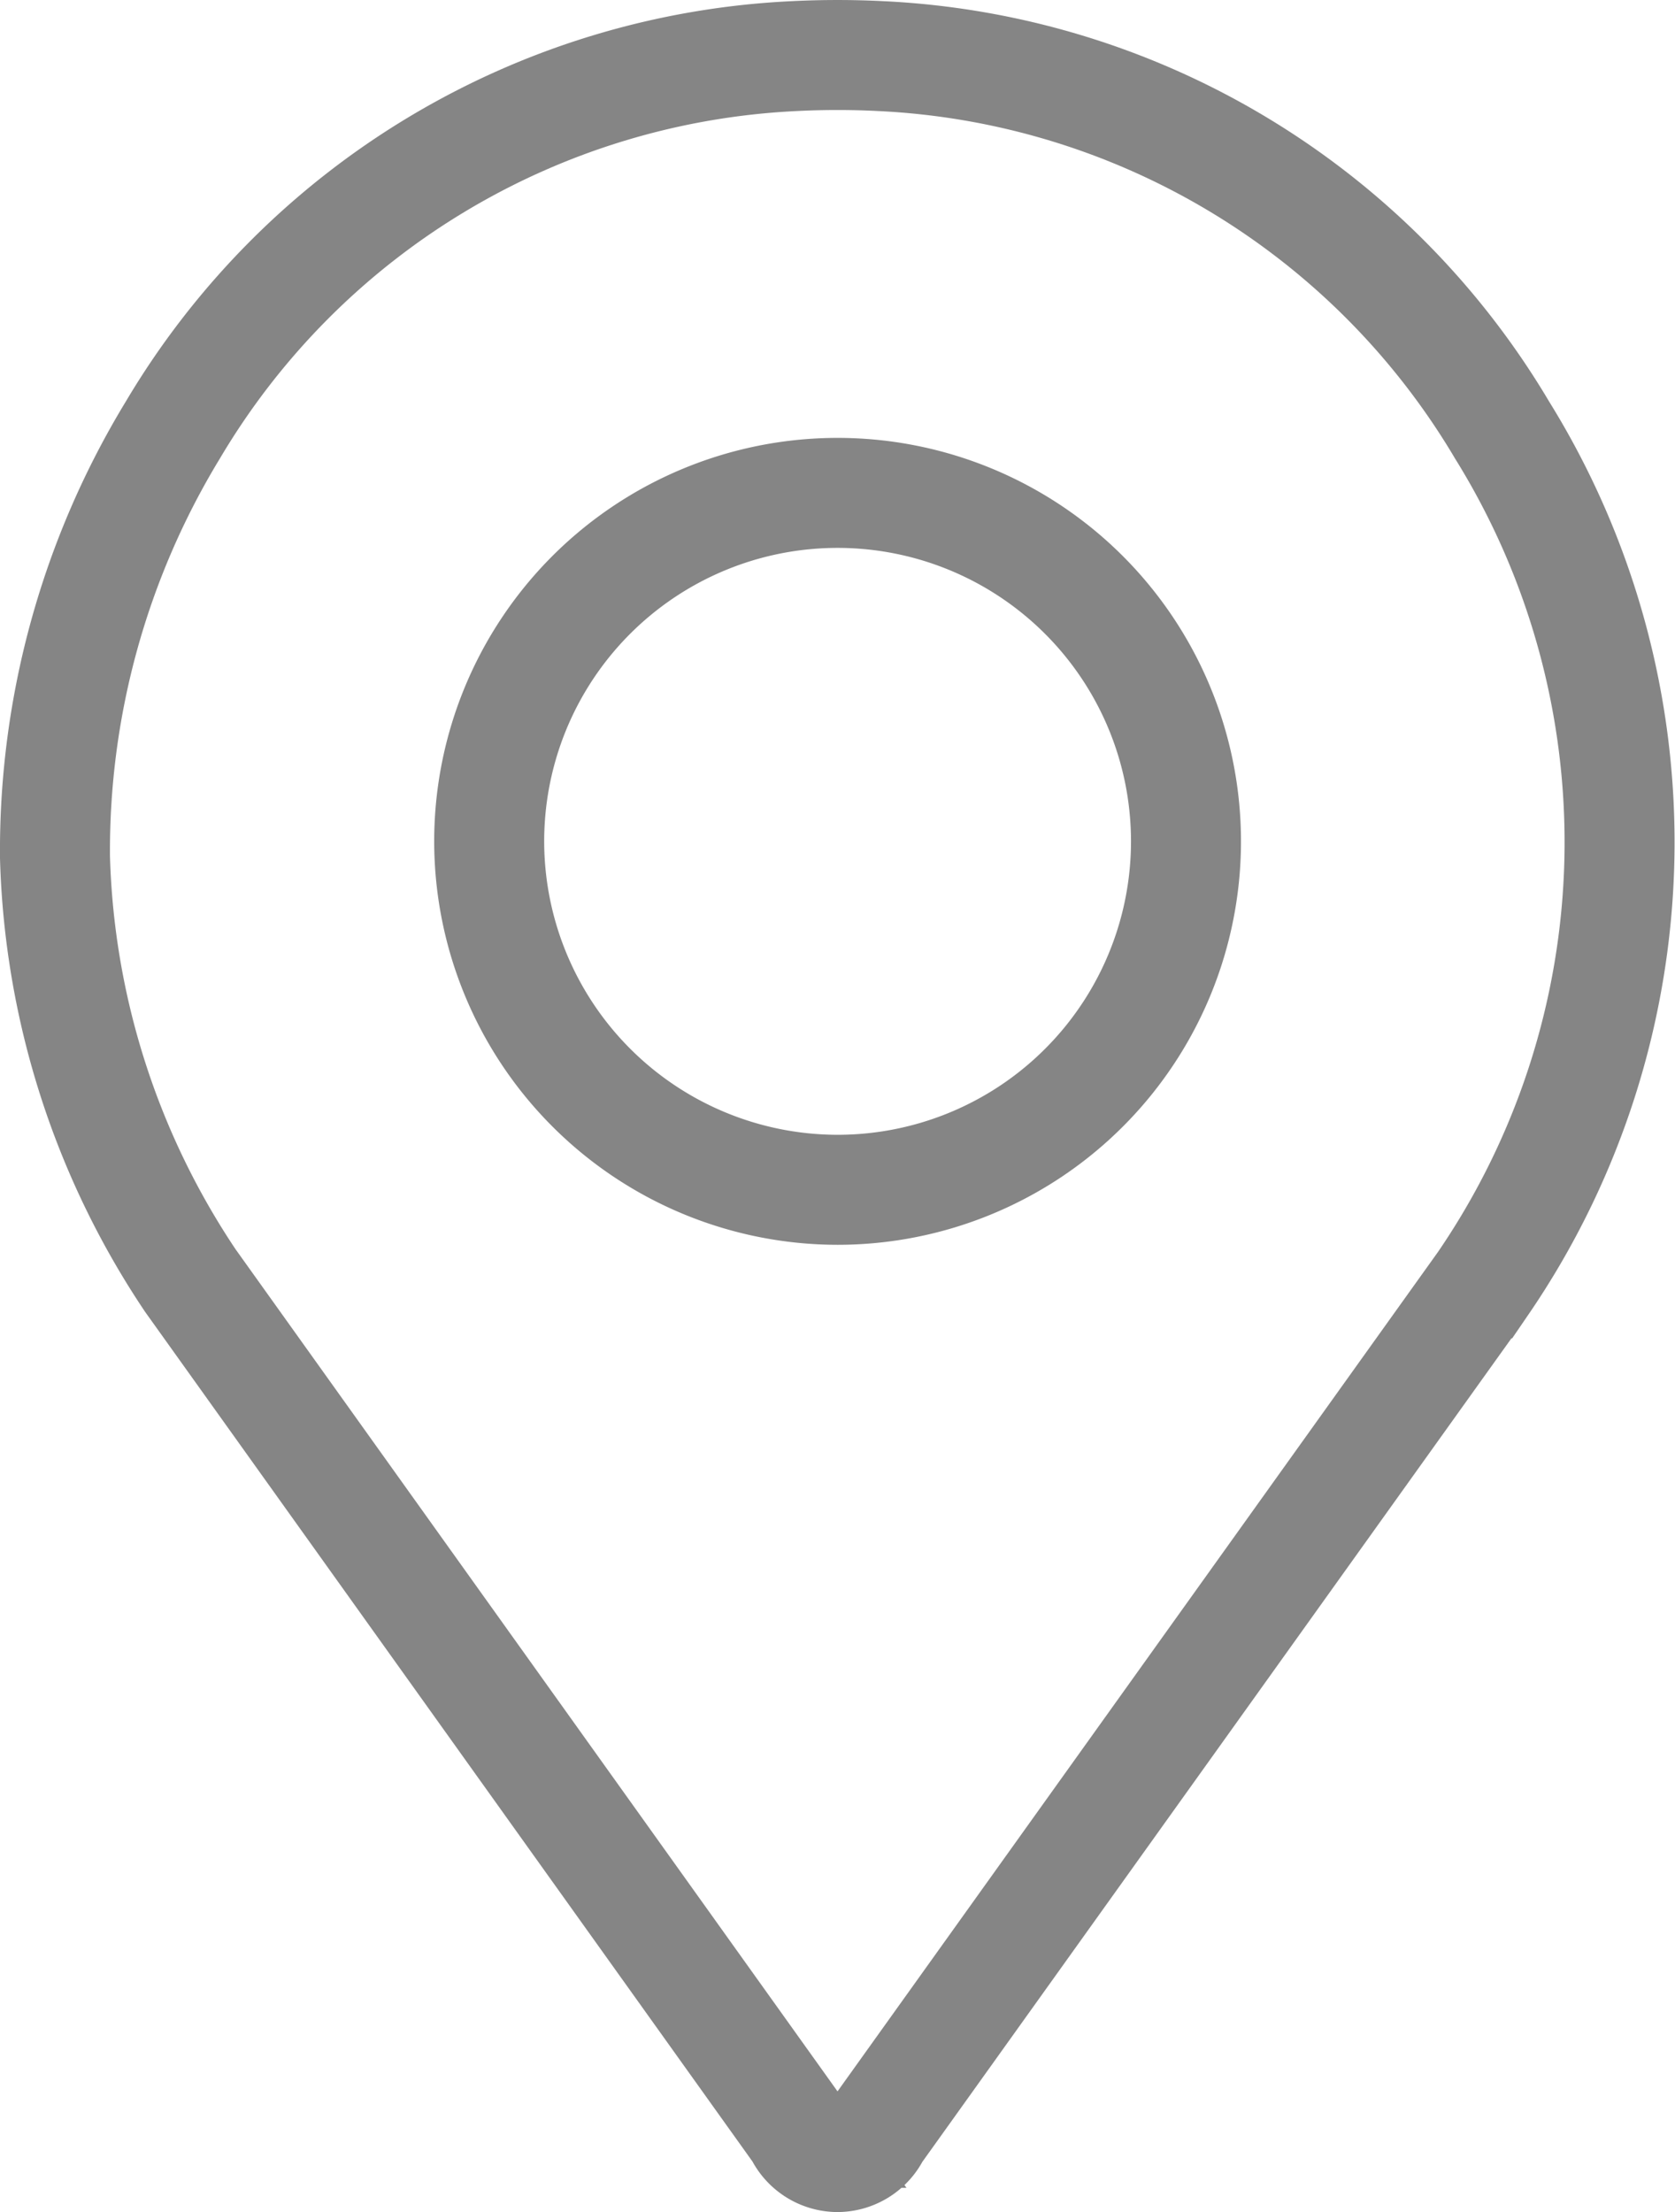
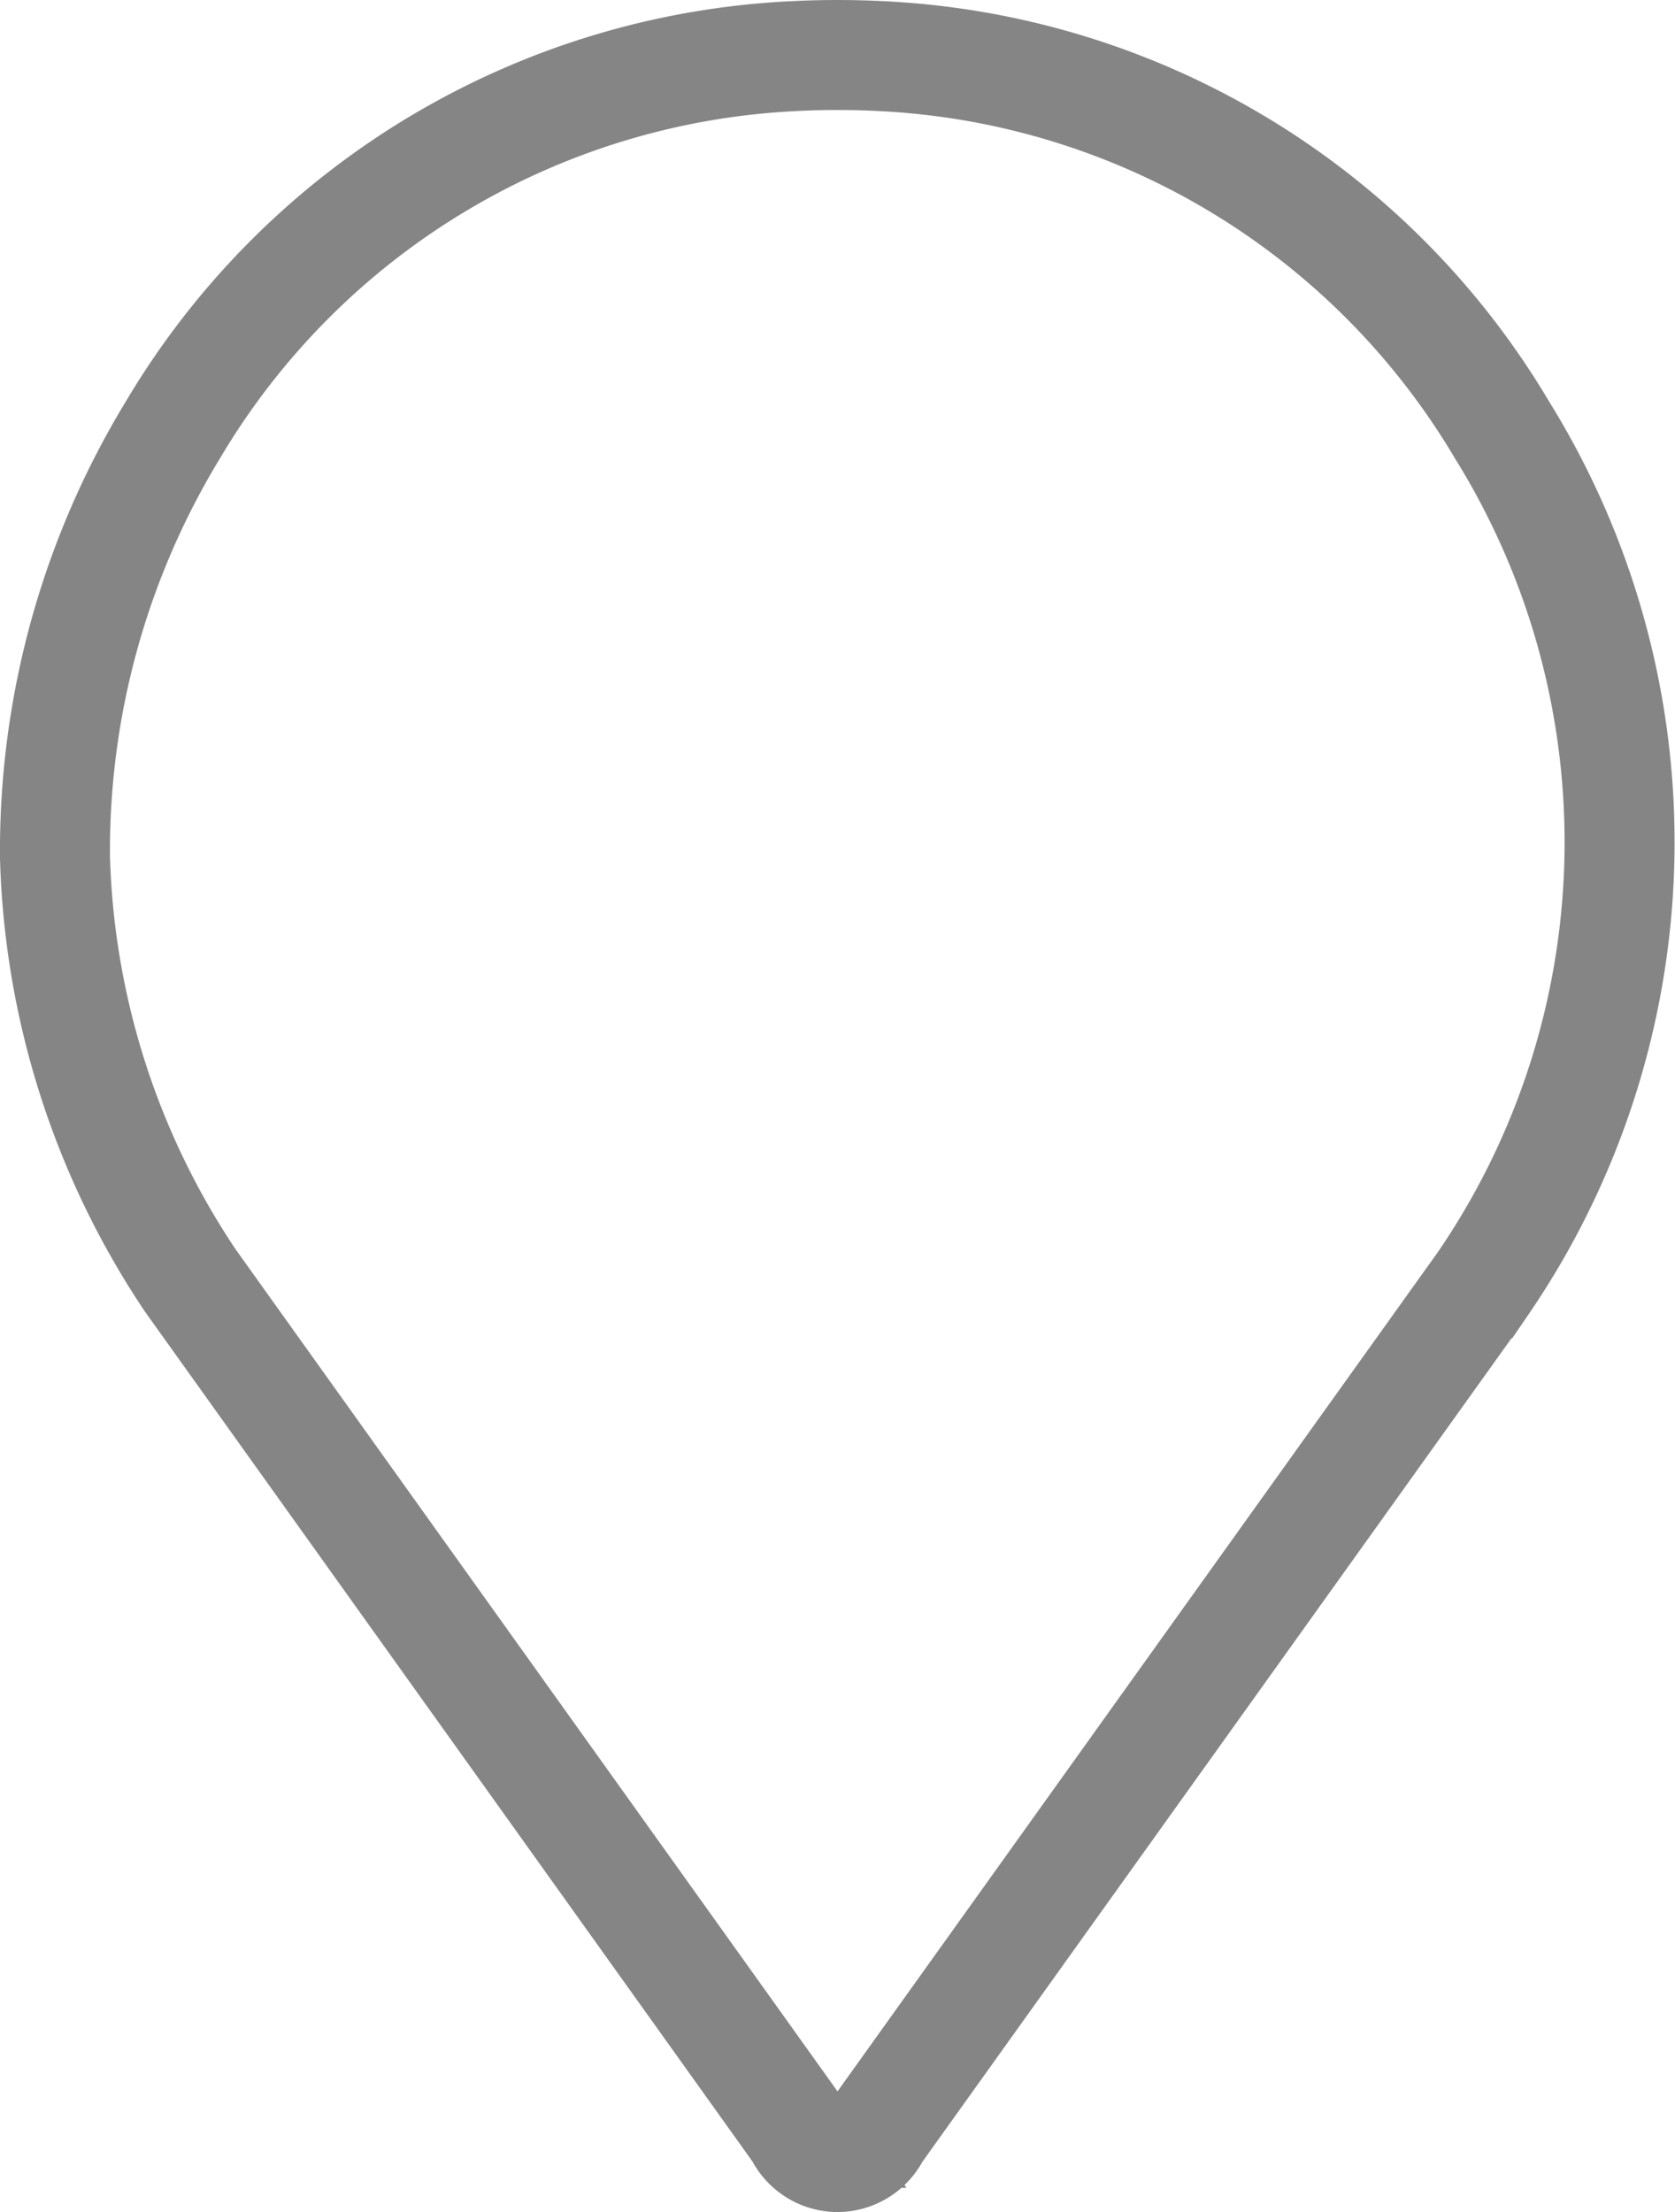
<svg xmlns="http://www.w3.org/2000/svg" width="19.798" height="26.142" viewBox="0 0 19.798 26.142">
  <g id="icon_map_off" transform="translate(0.65 0.65)">
    <path id="패스_1537" data-name="패스 1537" d="M429.63,557.763a.5.5,0,0,0,.449-.285l7.183-10.04a9.235,9.235,0,0,0,.224-10.085,9.032,9.032,0,0,0-7.346-4.419,10.1,10.1,0,0,0-1.019,0,9.032,9.032,0,0,0-7.346,4.419,9.561,9.561,0,0,0-1.393,5.052,9.448,9.448,0,0,0,1.6,5l7.2,10.071A.5.5,0,0,0,429.63,557.763Z" transform="translate(-420.382 -532.921)" fill="none" stroke="#858585" stroke-miterlimit="10" stroke-width="1.3" />
-     <path id="패스_1538" data-name="패스 1538" d="M427.557,544.275a4.118,4.118,0,1,1,4.117,4.118A4.122,4.122,0,0,1,427.557,544.275Z" transform="translate(-422.425 -534.982)" fill="none" stroke="#858585" stroke-miterlimit="10" stroke-width="1.3" />
  </g>
</svg>